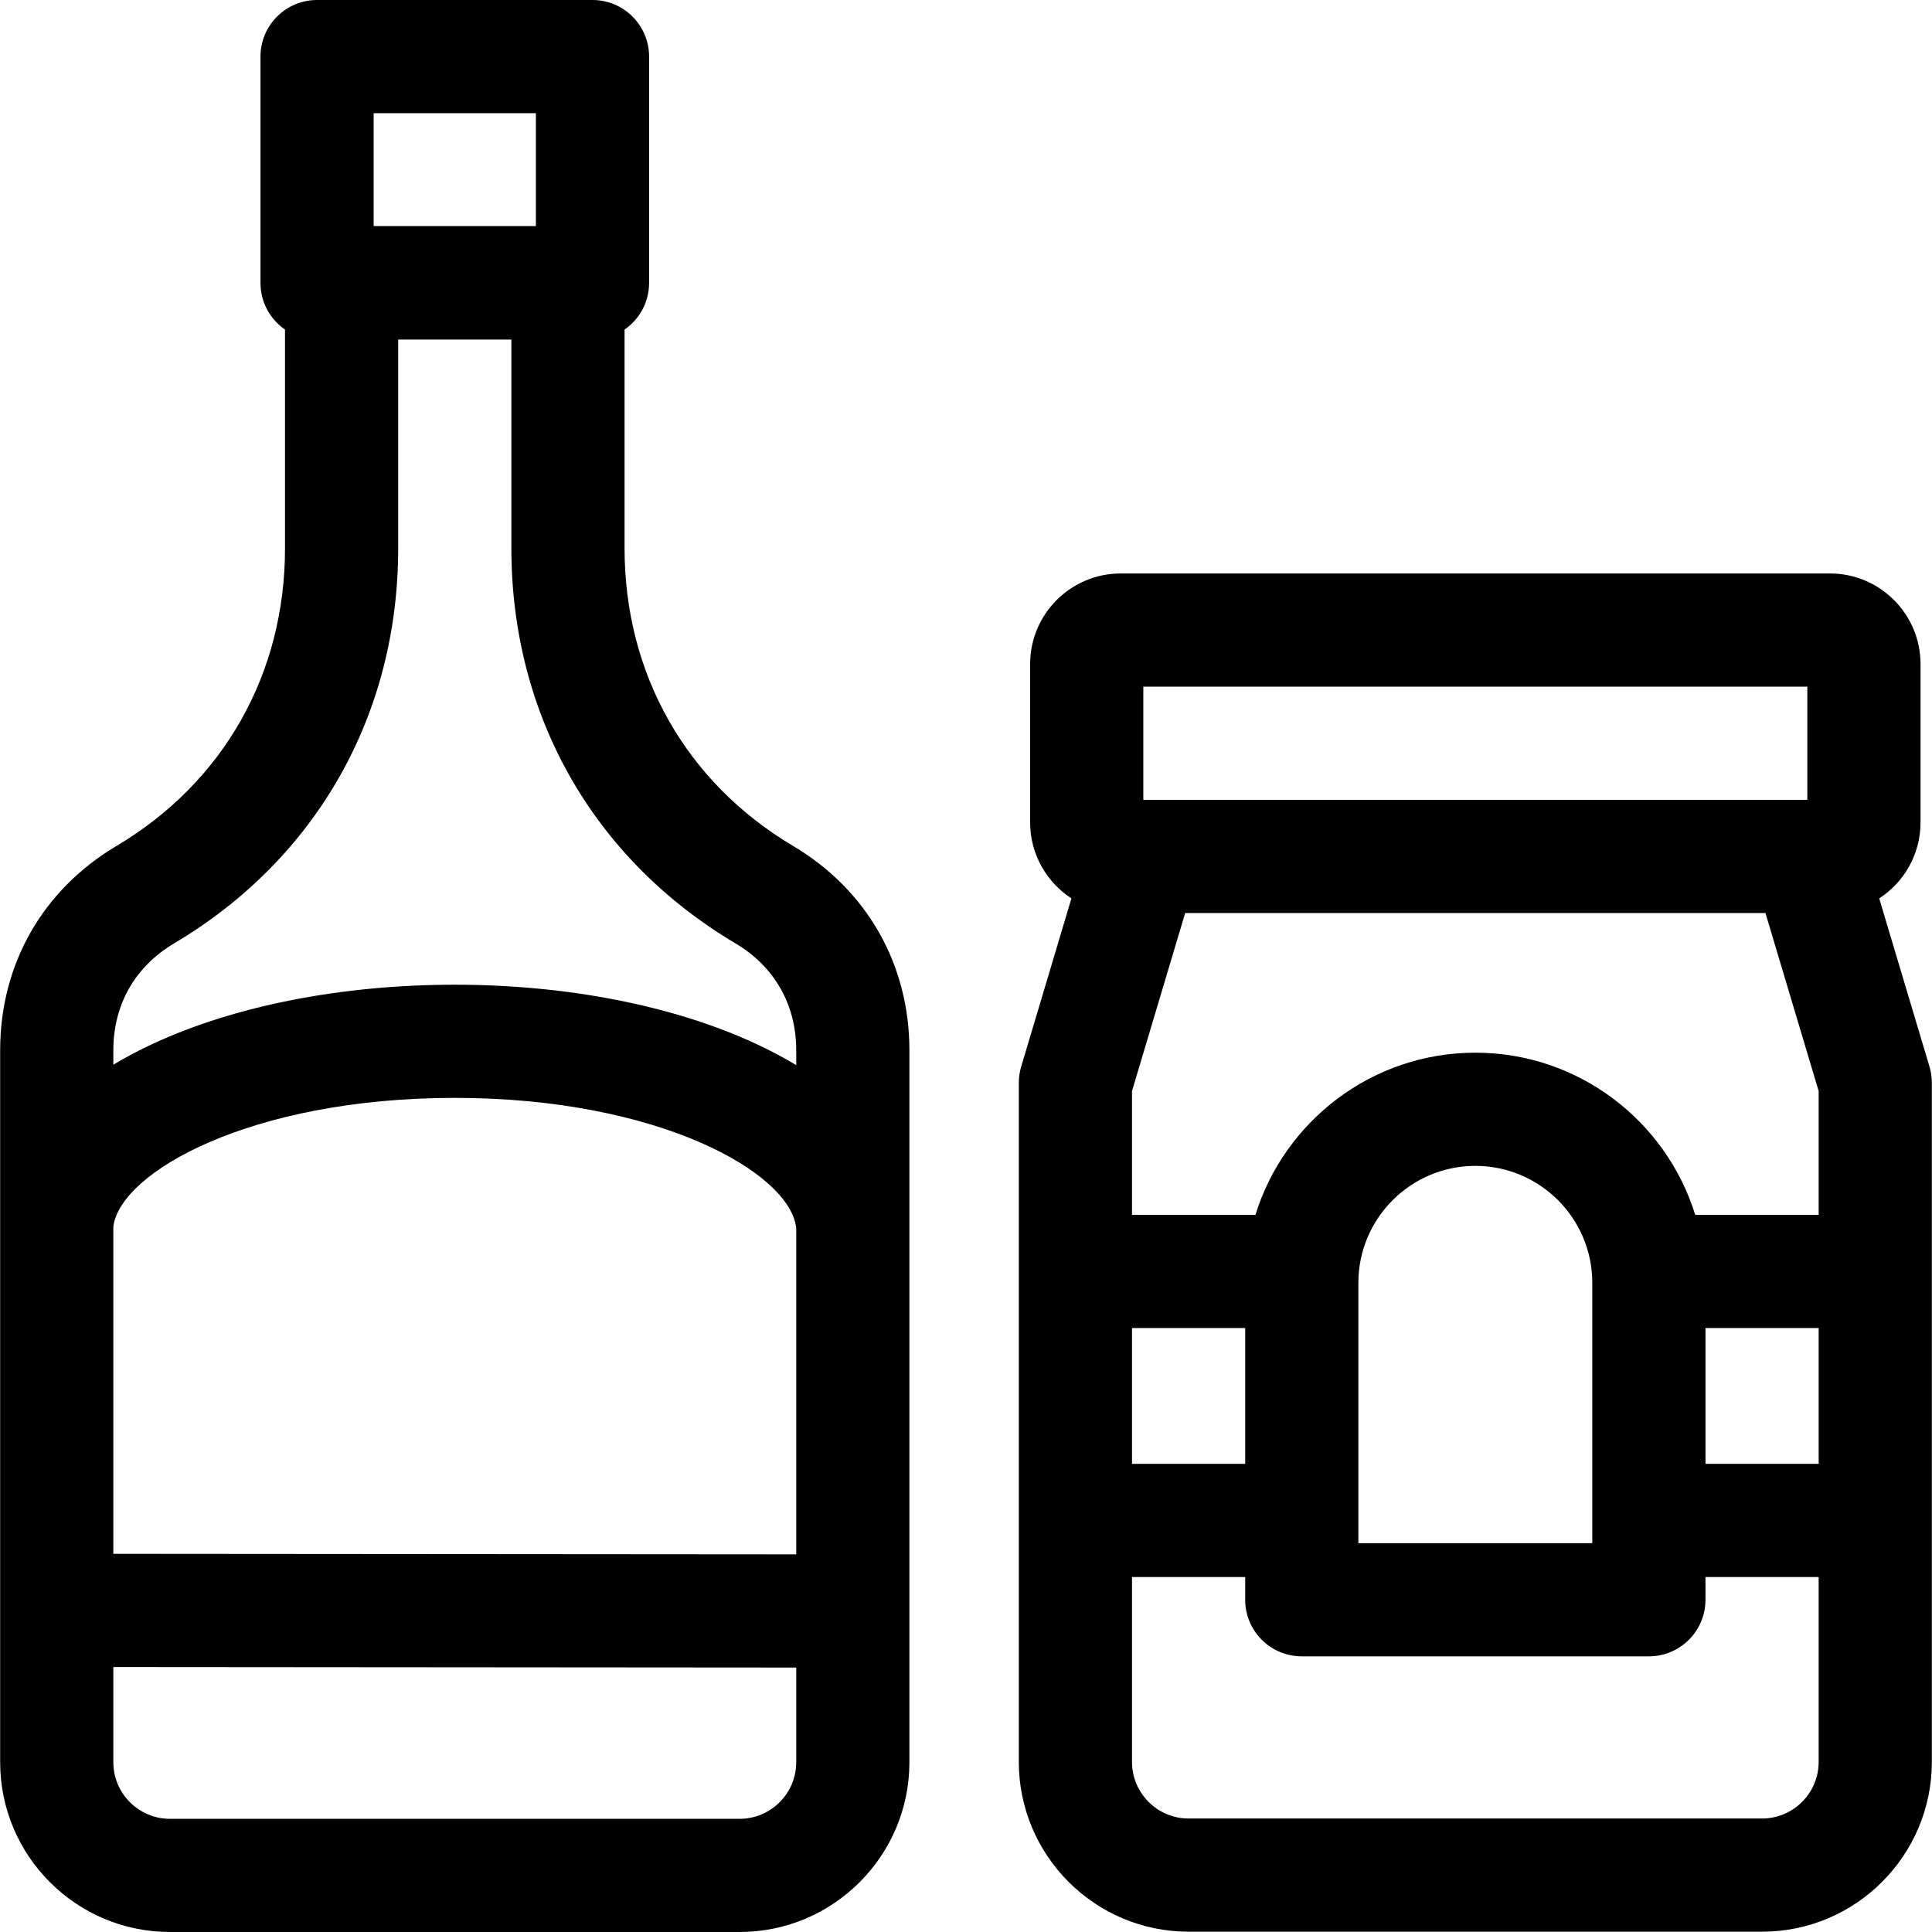
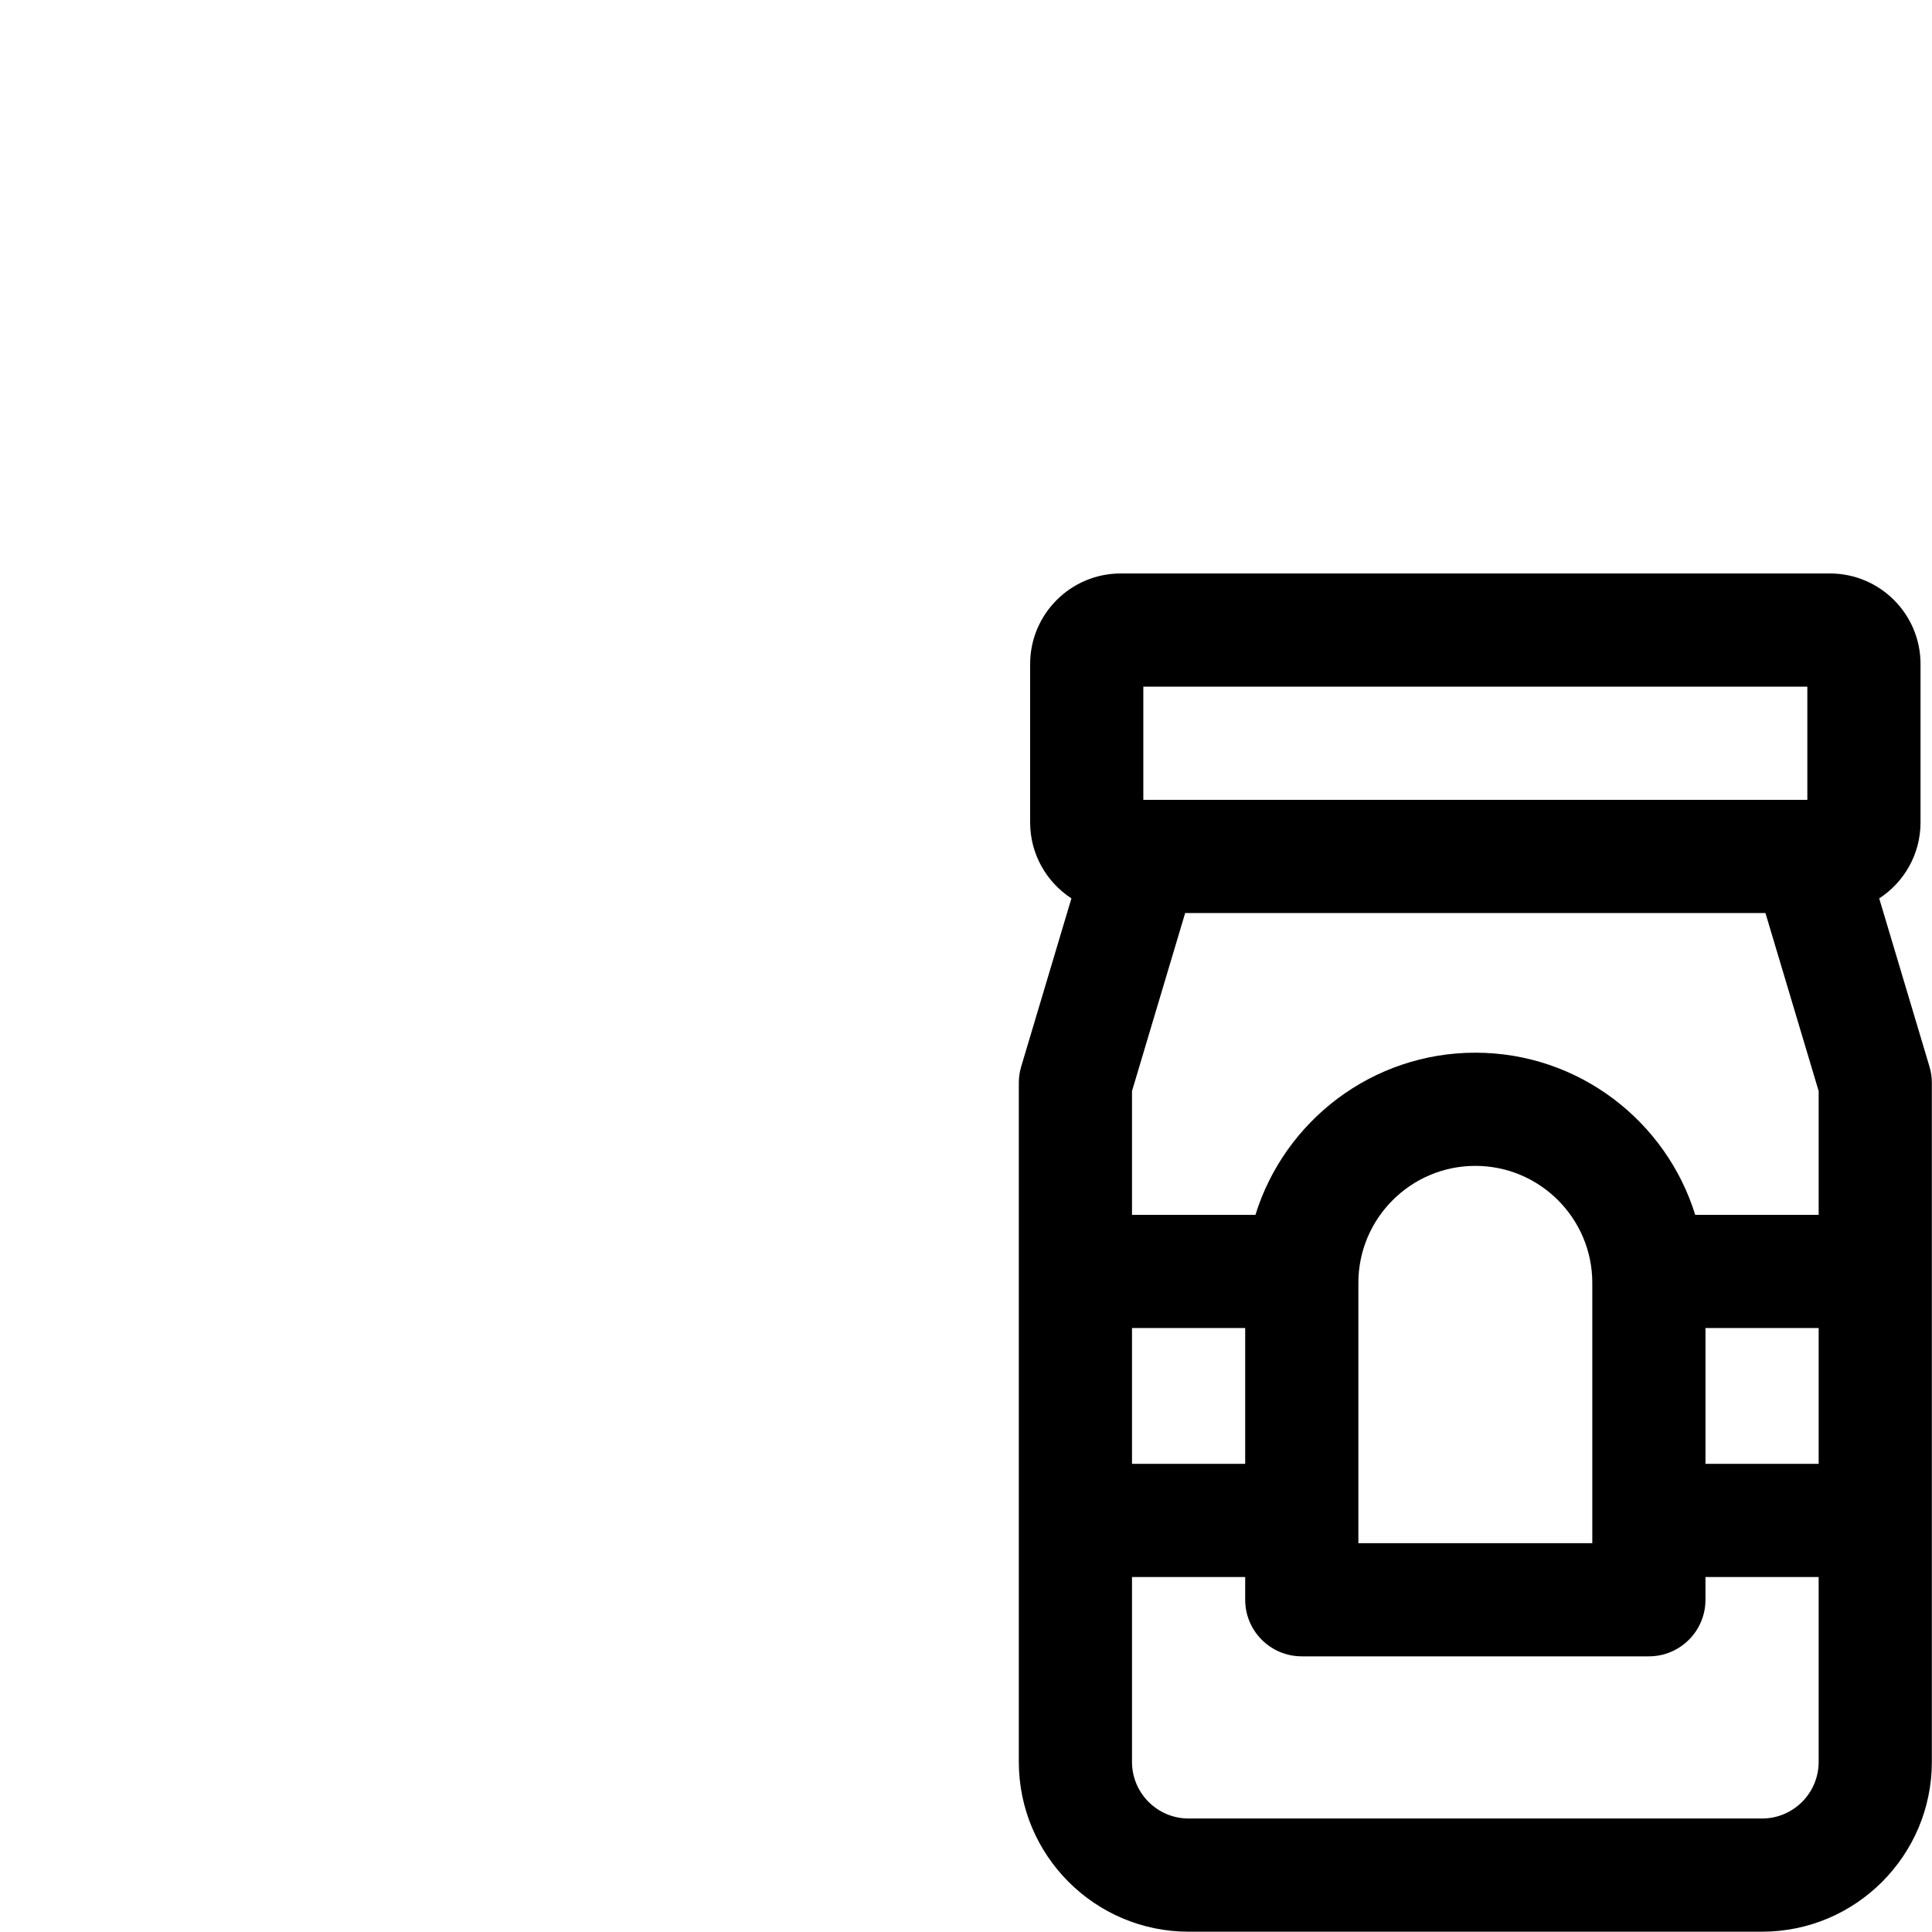
<svg xmlns="http://www.w3.org/2000/svg" id="Capa_1" height="512" viewBox="0 0 512.082 512.082" width="512">
  <g>
-     <path d="m210.218 224.229c-28.392-16.868-44.676-45.629-44.676-78.907v-57.969c3.924-2.706 6.499-7.226 6.499-12.353v-60c0-8.284-6.716-15-15-15h-72.999c-8.284 0-15 6.716-15 15v60c0 5.127 2.576 9.648 6.5 12.354v57.968c0 33.278-16.284 62.039-44.677 78.906-19.589 11.638-30.824 31.38-30.824 54.164v188.69c0 24.813 20.187 45 45 45h151.001c24.813 0 45-20.187 45-45v-188.69c0-22.785-11.235-42.526-30.824-54.163zm-68.177-194.229v29.917h-42.999v-29.917zm-95.853 220.02c37.721-22.409 59.354-60.57 59.354-104.698v-55.322h30v55.321c0 44.128 21.634 82.289 59.354 104.698 10.412 6.187 16.146 16.262 16.146 28.372v3.928c-3.283-1.983-6.812-3.86-10.587-5.617-21.755-10.126-50.136-15.702-79.914-15.702-29.793 0-58.173 5.543-79.912 15.608-3.775 1.748-7.304 3.616-10.588 5.591v-3.807c0-12.111 5.734-22.186 16.147-28.372zm164.854 161.967-181.001-.139v-86.754c1.868-14.456 36.511-34.094 90.5-34.094 54.331 0 89.08 20.011 90.501 34.562zm-15 70.095h-151.001c-8.271 0-15-6.729-15-15v-25.233l181.001.139v25.094c0 8.272-6.729 15-15 15z" />
    <path d="m511.413 282.704-13.324-44.577c6.585-4.283 10.952-11.702 10.952-20.127v-42.001c0-13.233-10.766-23.999-23.999-23.999h-188.001c-13.233 0-24 10.766-24 23.999v42.001c0 8.419 4.362 15.834 10.94 20.119l-13.313 44.59c-.416 1.393-.627 2.838-.627 4.291v180.001c0 24.813 20.187 45 45 45h152c24.813 0 45-20.187 45-45v-180.001c0-1.455-.212-2.902-.628-4.296zm-29.372 105.296h-30v-36.001h30zm-32.718-66.001c-7.704-24.866-30.916-42.98-58.282-42.98s-50.578 18.114-58.282 42.98h-32.718v-32.808l14.09-47.191h153.804l14.106 47.193v32.806zm-149.282 30h30v36.001h-30zm60-11.981c0-17.093 13.906-30.999 31-30.999s31 13.906 31 30.999v69.001h-62zm-57-158.018h176v29.999h-176zm164 300.001h-152c-8.271 0-15-6.729-15-15v-49.001h30v6.019c0 8.284 6.716 15 15 15h92c8.284 0 15-6.716 15-15v-6.019h30v49.001c0 8.271-6.729 15-15 15z" />
  </g>
</svg>